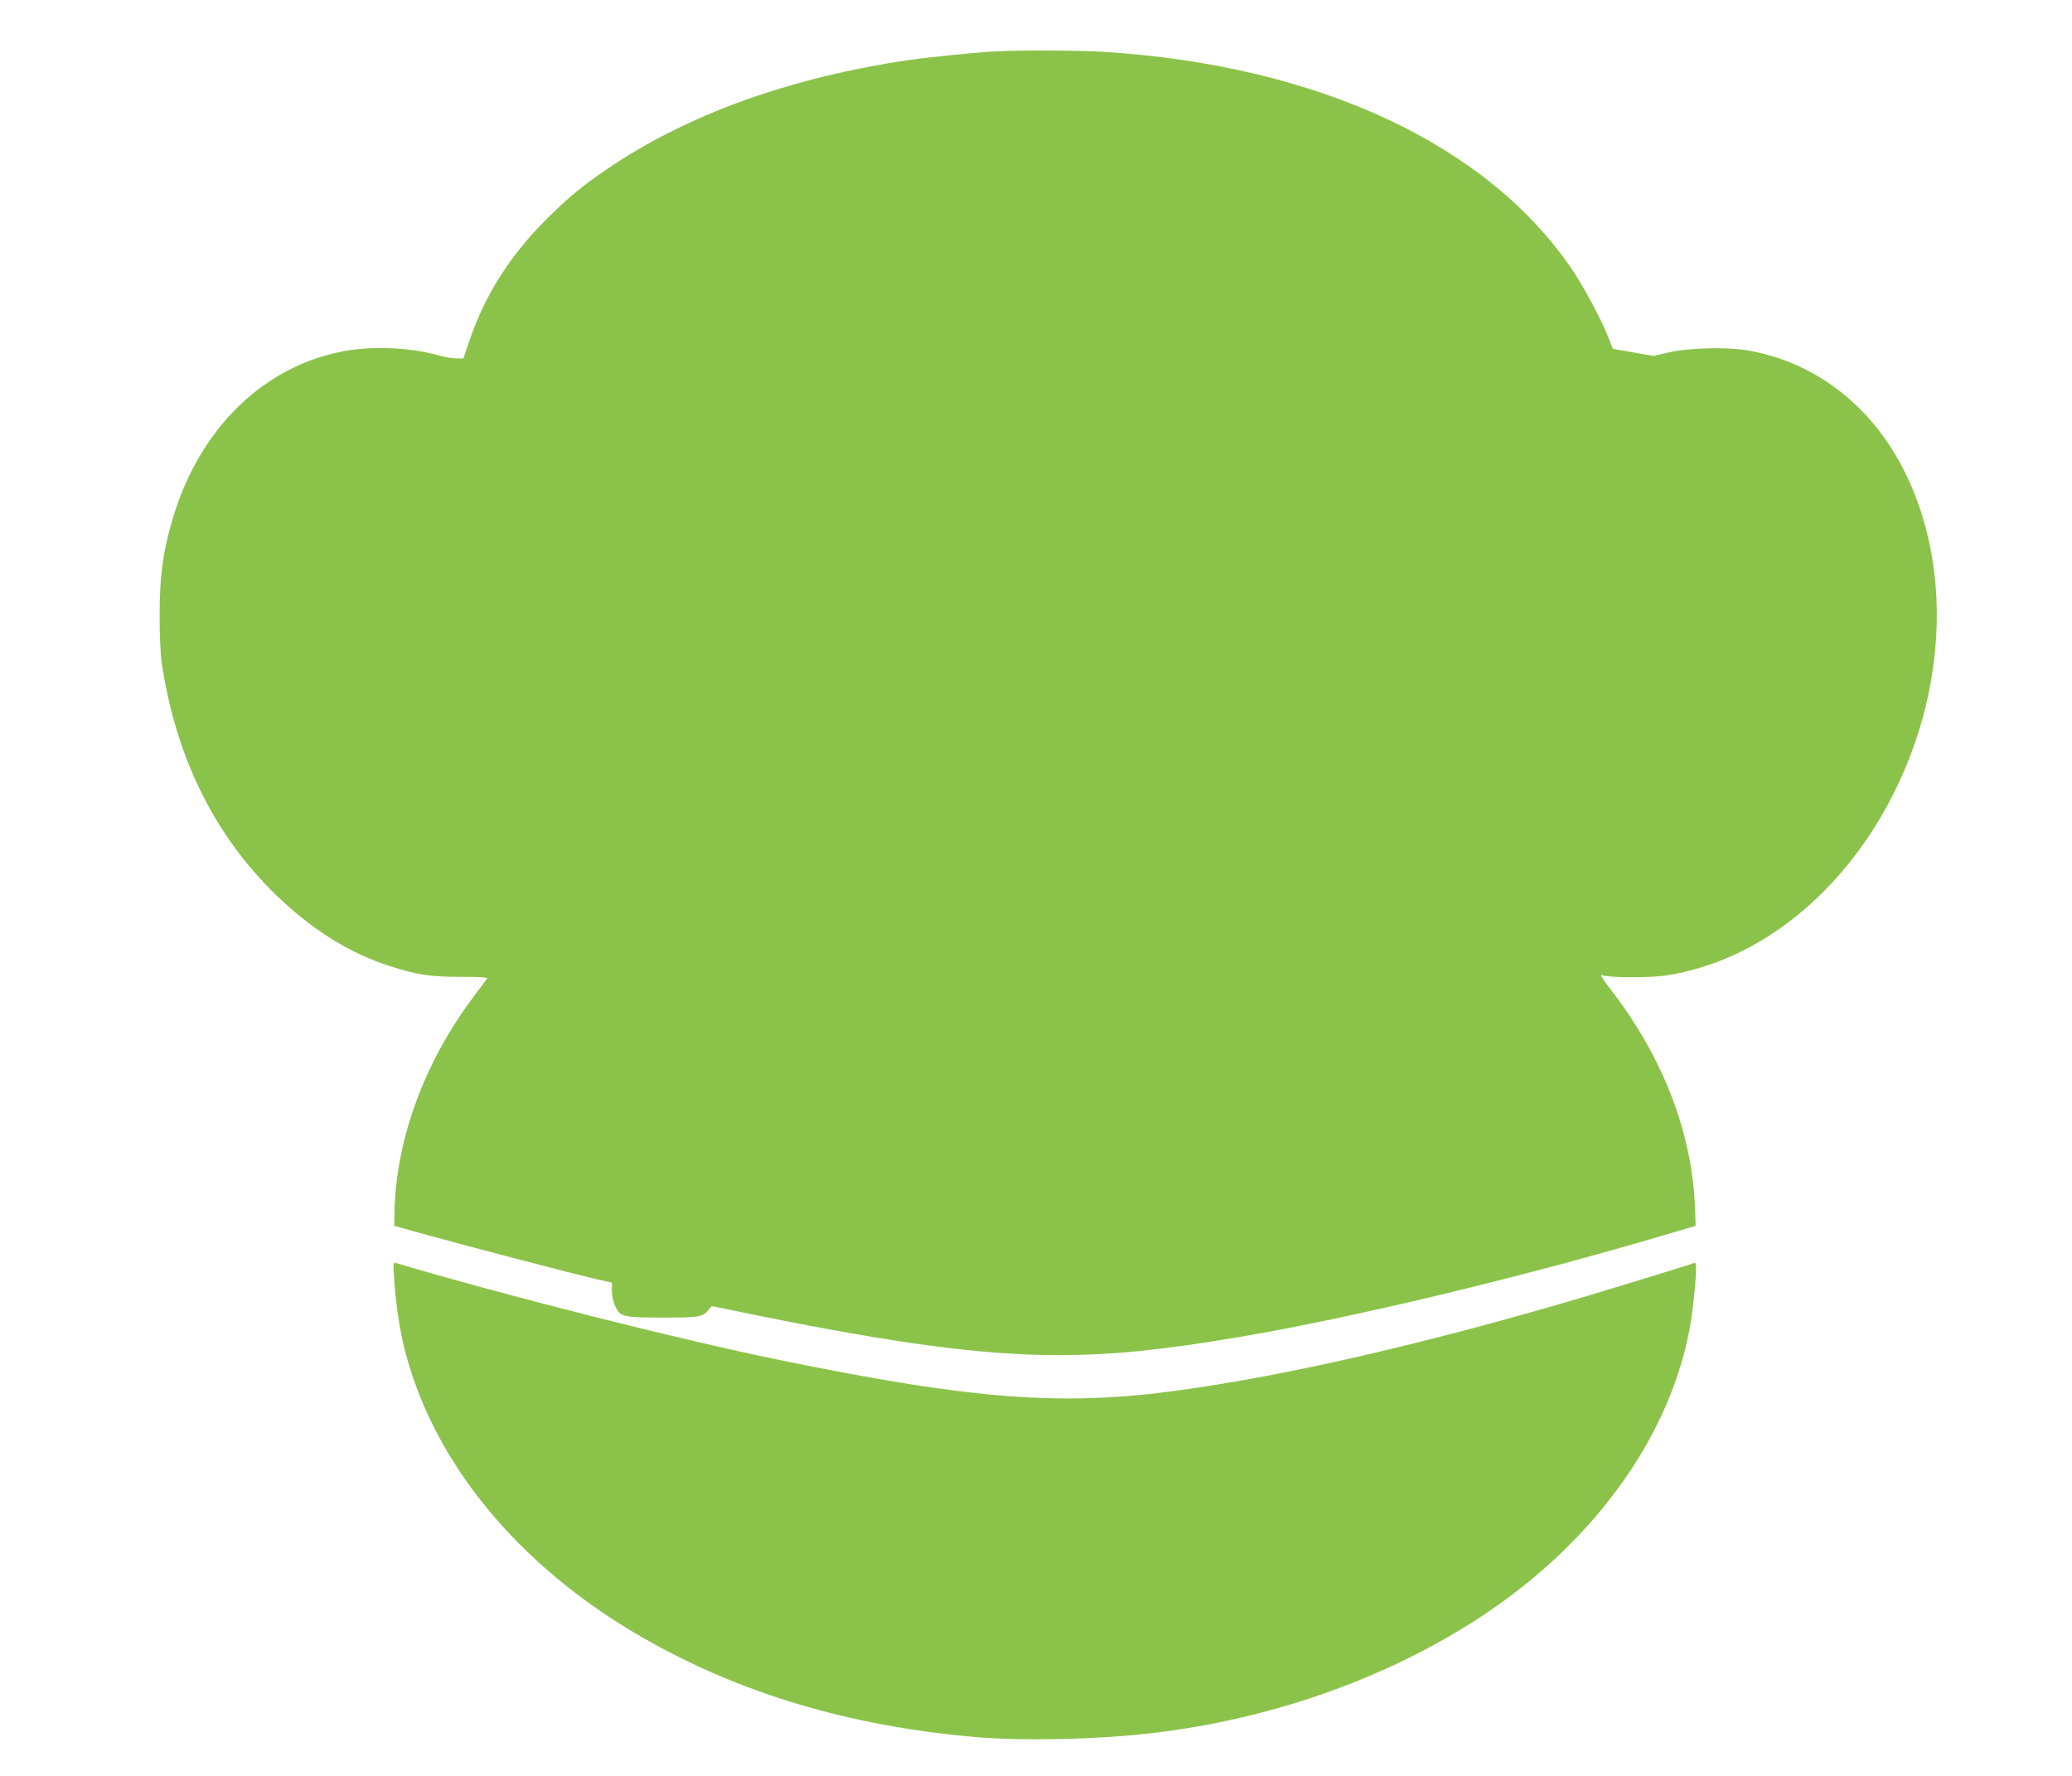
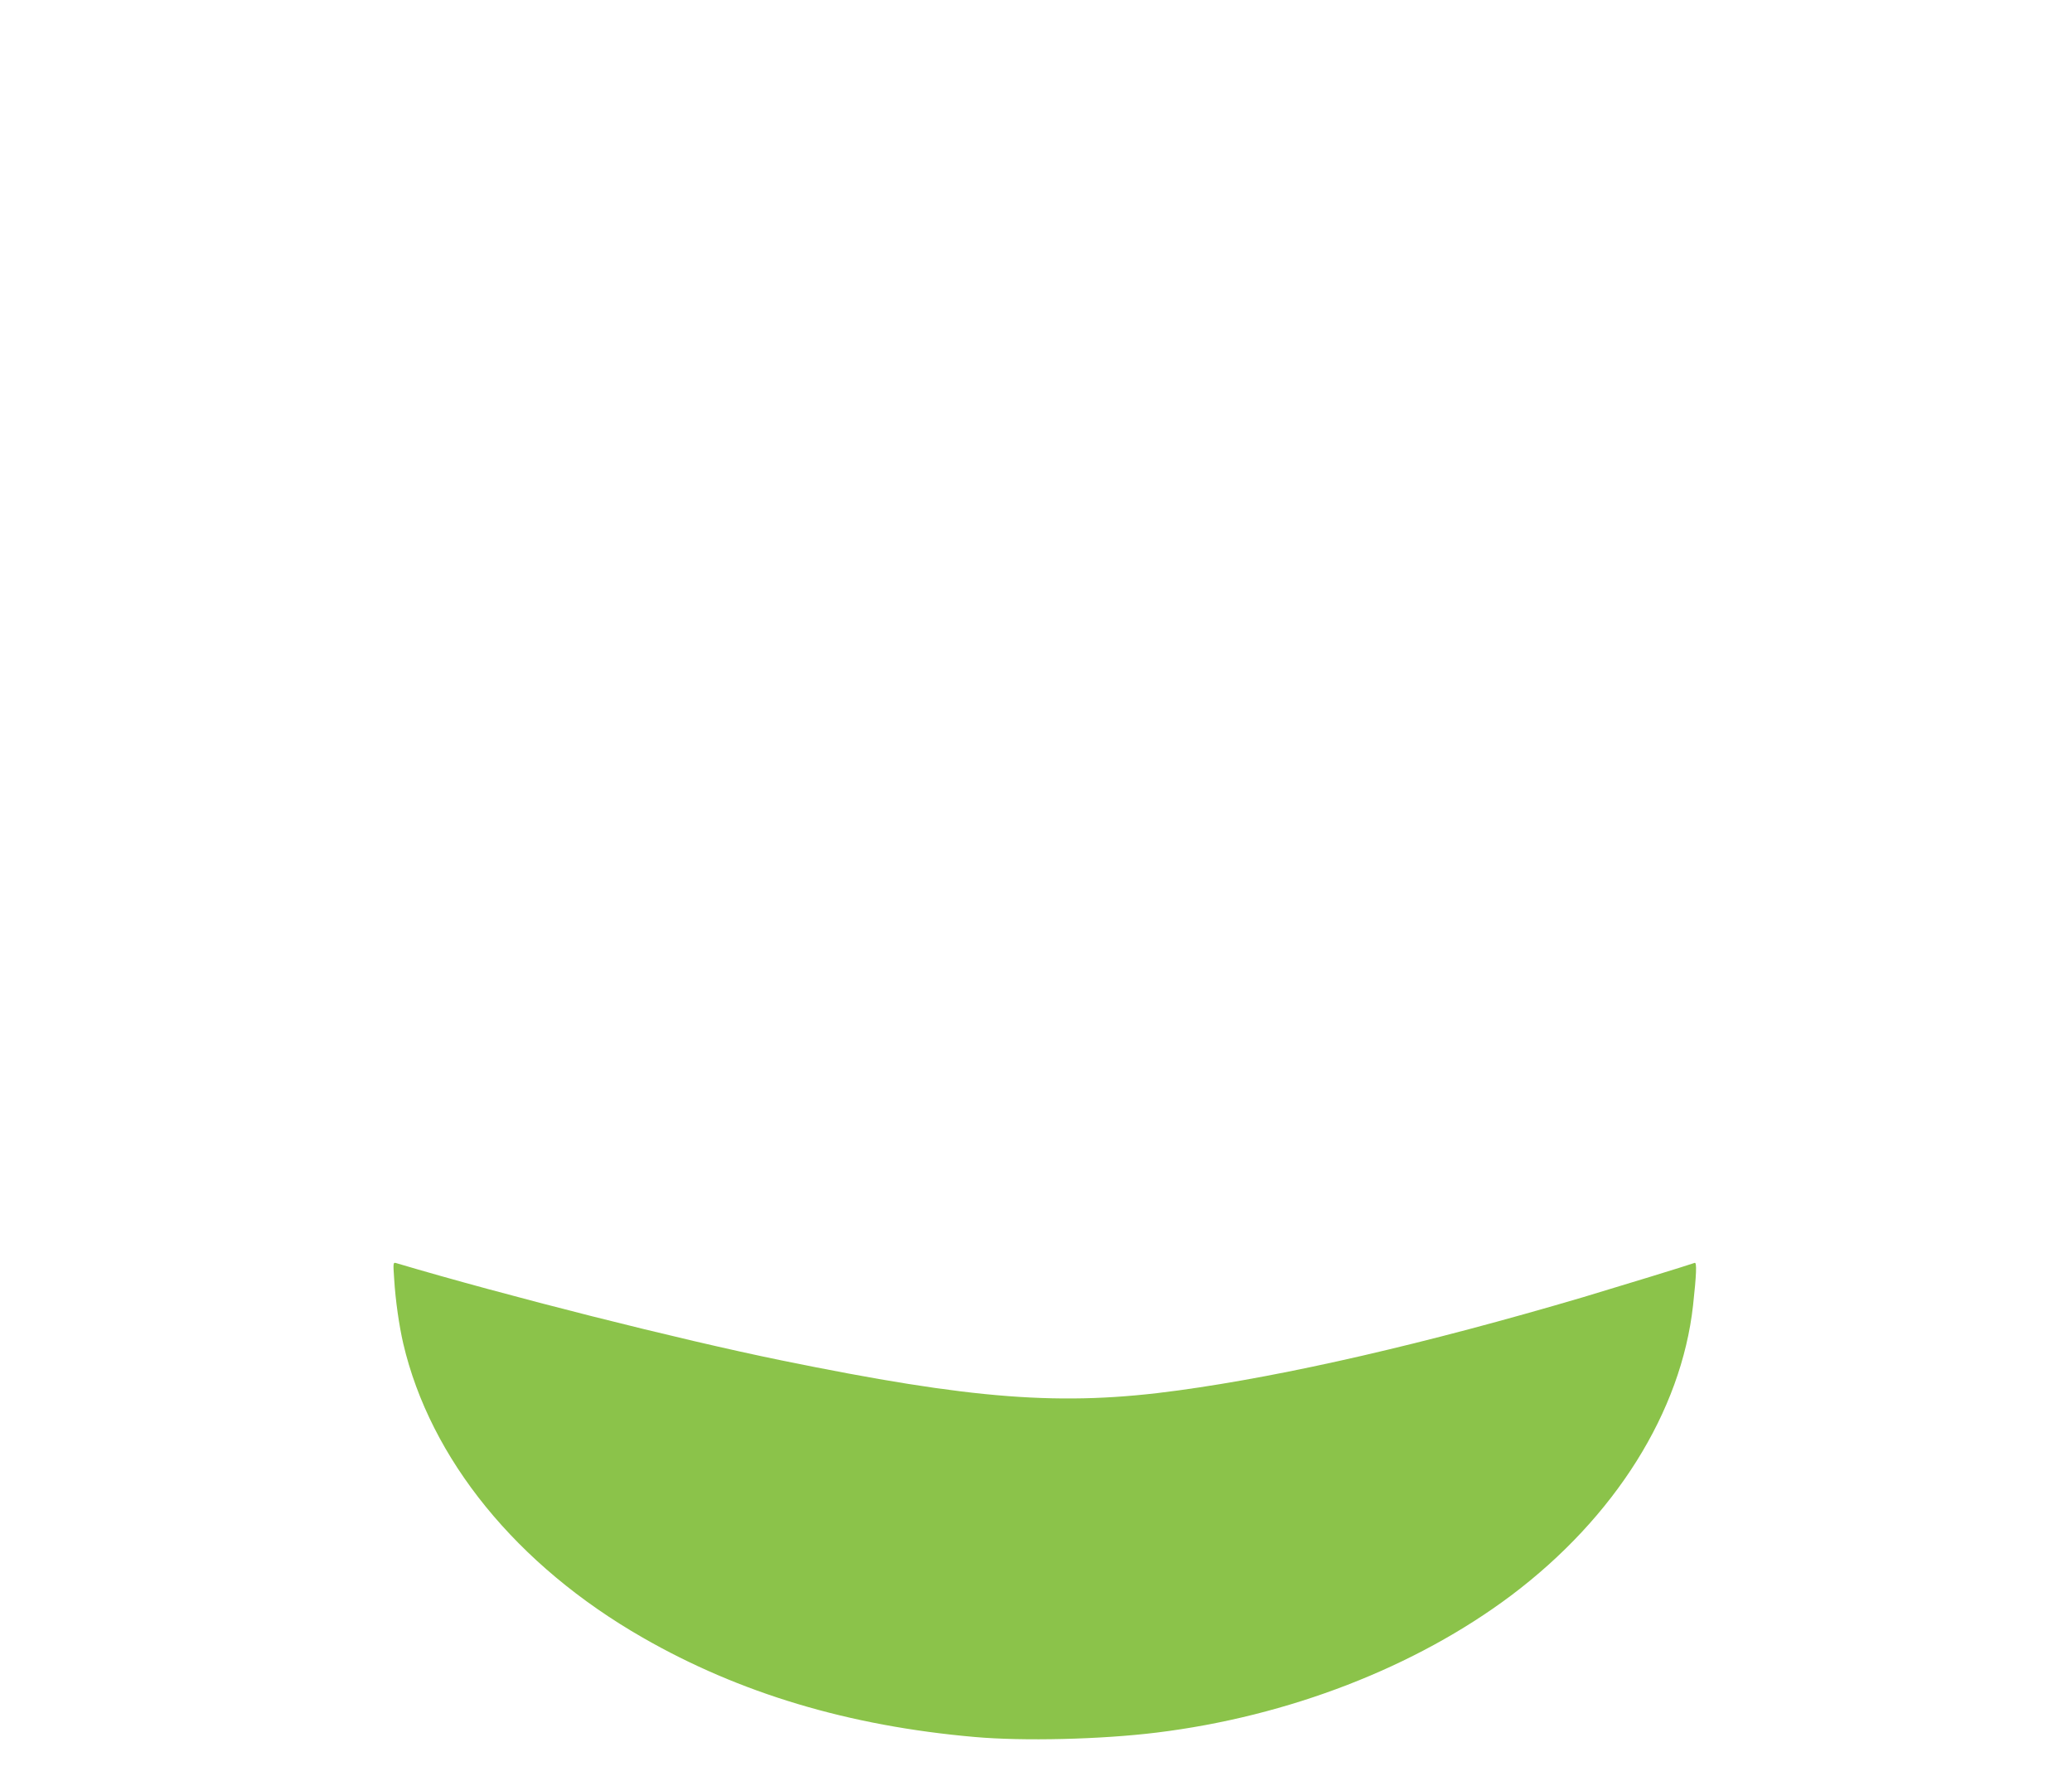
<svg xmlns="http://www.w3.org/2000/svg" version="1.0" width="1280pt" height="1097pt" viewBox="0 0 1280 1097" preserveAspectRatio="xMidYMid meet">
  <g transform="translate(0,1097) scale(0.1,-0.1)" fill="#8bc34a" stroke="none">
-     <path d="M6160 10653 c-124 -6 -406 -34 -545 -54 -734 -107 -1377 -339 -1870 -677 -151 -103 -241 -178 -370 -307 -225 -224 -381 -471 -475 -750 l-38 -110 -43 1 c-24 0 -71 8 -104 17 -166 48 -390 60 -565 32 -511 -83 -922 -480 -1086 -1050 -59 -204 -77 -340 -78 -580 0 -126 5 -246 13 -300 86 -579 324 -1064 707 -1435 221 -214 451 -358 704 -439 168 -54 248 -66 437 -66 113 0 168 -3 163 -10 -4 -5 -45 -59 -90 -120 -299 -401 -471 -870 -483 -1314 l-2 -94 175 -49 c247 -69 952 -253 1071 -280 l99 -22 0 -51 c0 -27 9 -69 19 -92 32 -69 48 -73 296 -73 227 0 244 3 281 47 l21 24 294 -60 c841 -171 1382 -243 1844 -243 330 0 634 30 1115 111 707 119 1772 375 2660 639 l165 49 -3 89 c-14 480 -197 954 -531 1383 -41 53 -58 82 -46 77 41 -17 297 -18 400 -2 573 88 1101 514 1409 1136 319 644 347 1379 75 1950 -202 424 -561 705 -988 776 -134 22 -364 15 -491 -15 l-85 -20 -126 22 -126 22 -23 60 c-39 103 -147 308 -219 416 -523 784 -1575 1276 -2906 1359 -146 9 -496 11 -655 3z" />
-     <path d="M2435 3069 c8 -134 31 -291 56 -399 167 -714 701 -1371 1479 -1817 599 -344 1274 -546 2050 -614 301 -27 784 -15 1125 27 815 100 1599 404 2190 847 642 483 1051 1135 1124 1792 21 192 24 268 10 263 -38 -14 -465 -145 -689 -212 -976 -288 -1828 -484 -2500 -576 -720 -99 -1267 -57 -2455 186 -631 129 -1692 397 -2379 601 -17 5 -18 0 -11 -98z" />
+     <path d="M2435 3069 c8 -134 31 -291 56 -399 167 -714 701 -1371 1479 -1817 599 -344 1274 -546 2050 -614 301 -27 784 -15 1125 27 815 100 1599 404 2190 847 642 483 1051 1135 1124 1792 21 192 24 268 10 263 -38 -14 -465 -145 -689 -212 -976 -288 -1828 -484 -2500 -576 -720 -99 -1267 -57 -2455 186 -631 129 -1692 397 -2379 601 -17 5 -18 0 -11 -98" />
  </g>
</svg>